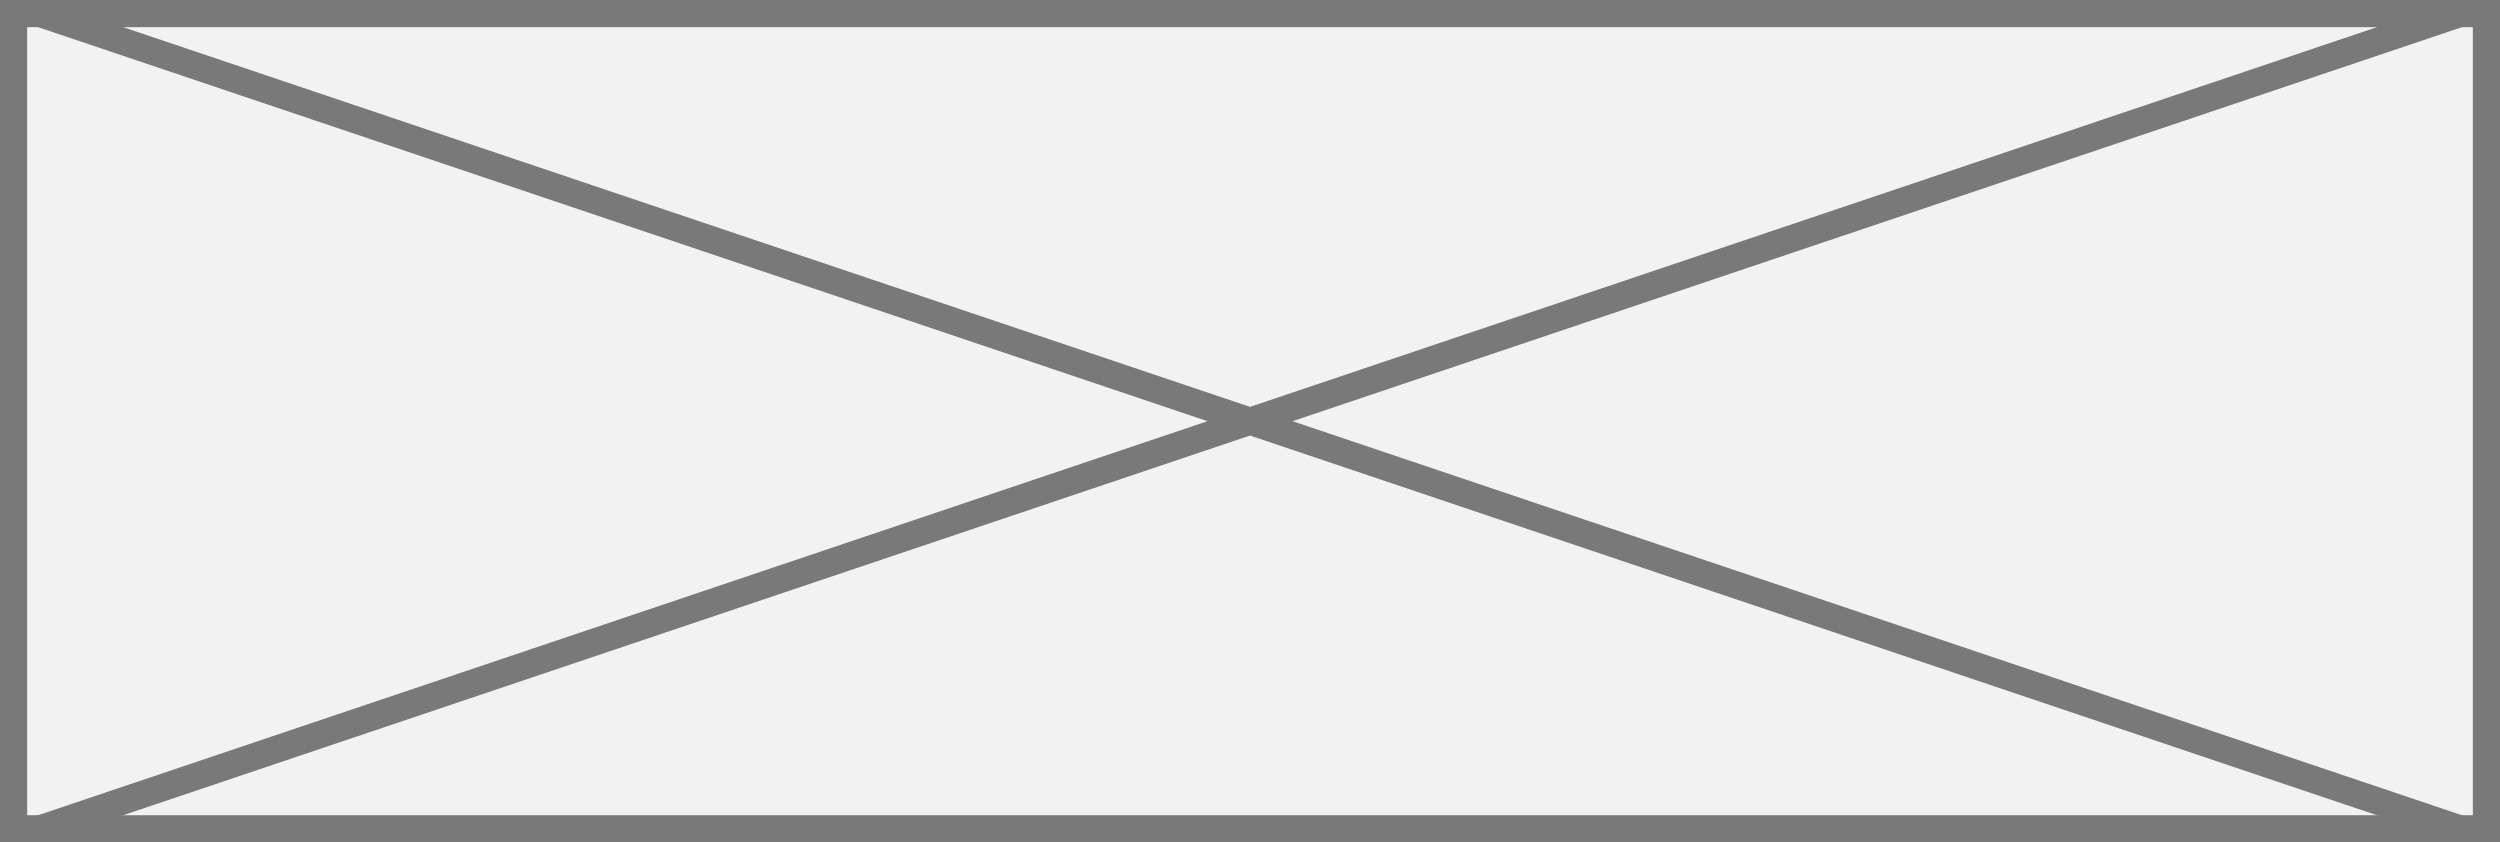
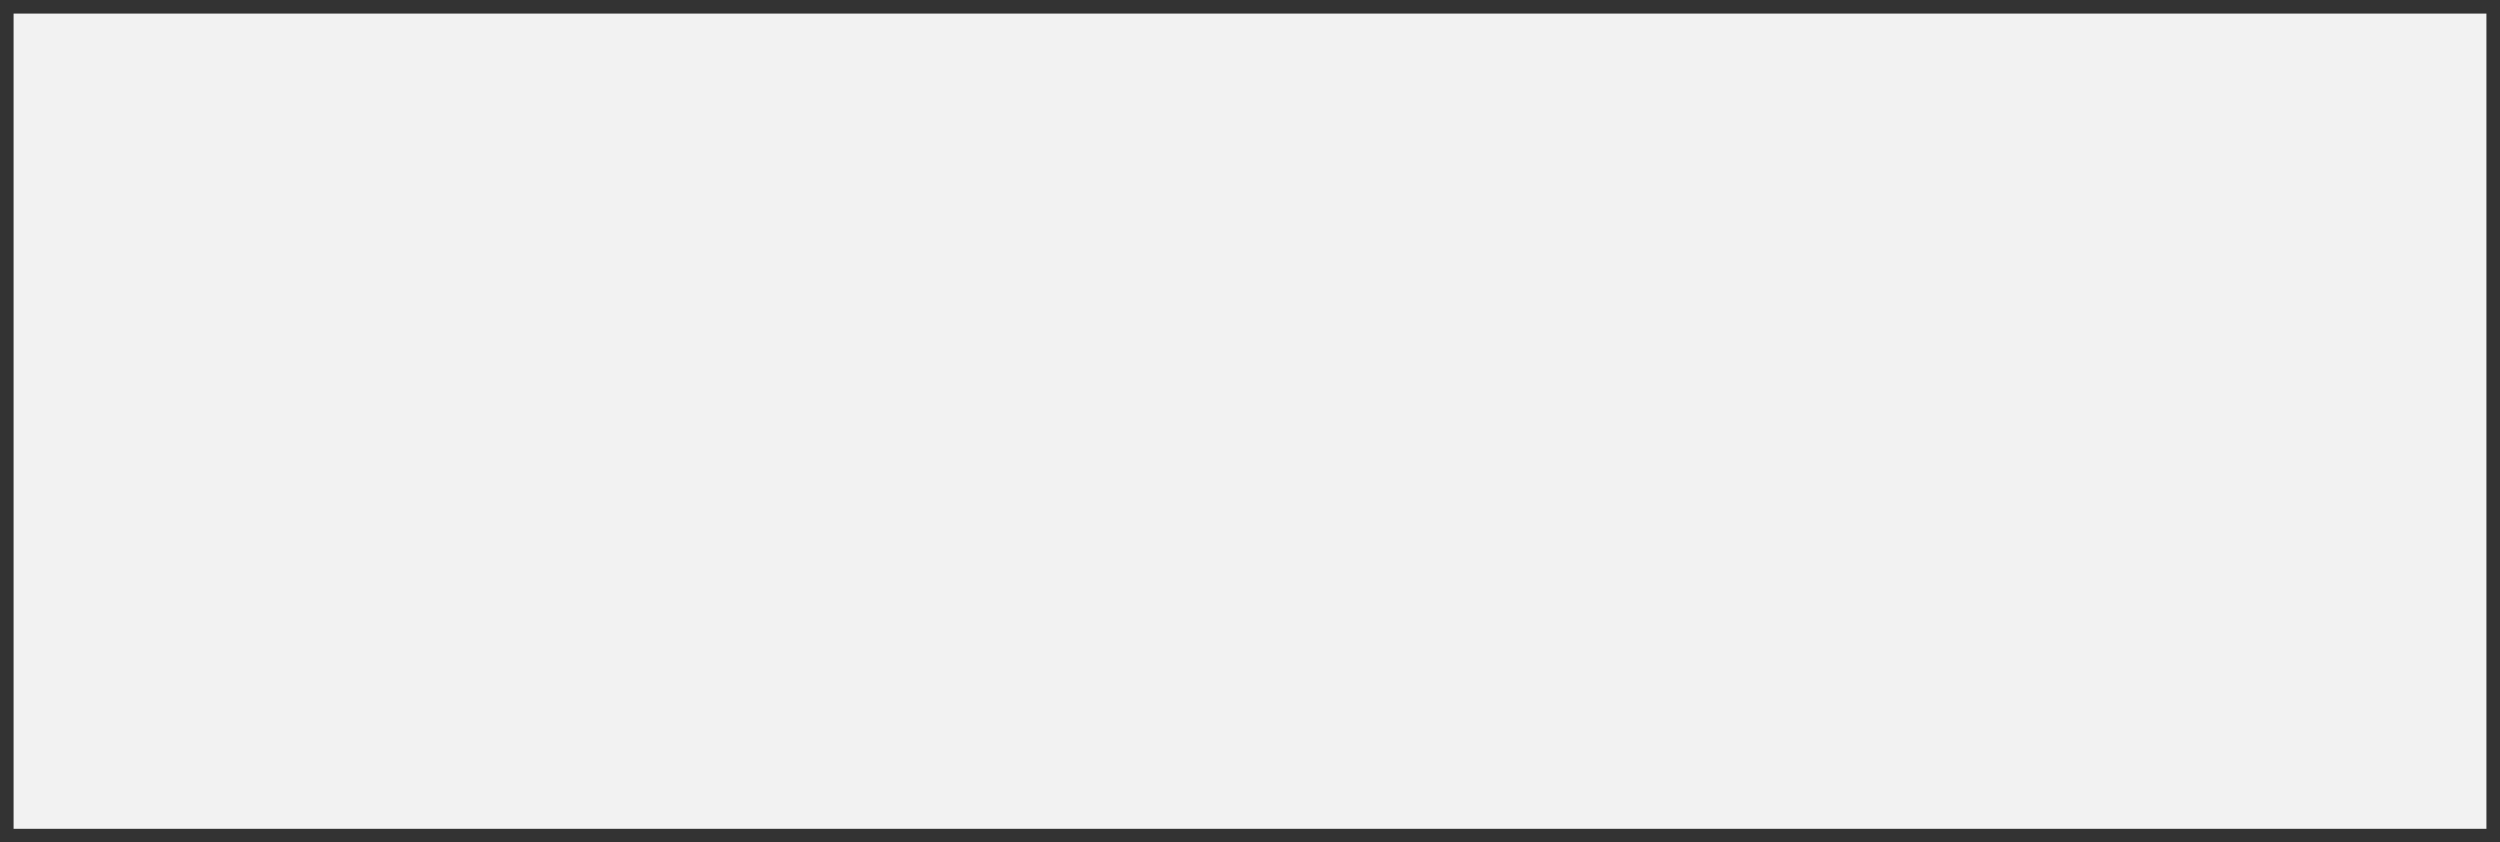
<svg xmlns="http://www.w3.org/2000/svg" version="1.1" width="92px" height="31px">
  <rect width="100%" height="100%" fill="#333333" stroke="none" />
  <g transform="matrix(1 0 0 1 -1276 -12 )">
    <path d="M 1276.5 12.5  L 1367.5 12.5  L 1367.5 42.5  L 1276.5 42.5  L 1276.5 12.5  Z " fill-rule="nonzero" fill="#f2f2f2" stroke="none" />
-     <path d="M 1276.5 12.5  L 1367.5 12.5  L 1367.5 42.5  L 1276.5 42.5  L 1276.5 12.5  Z " stroke-width="1" stroke="#797979" fill="none" />
-     <path d="M 1277.406 12.474  L 1366.594 42.526  M 1366.594 12.474  L 1277.406 42.526  " stroke-width="1" stroke="#797979" fill="none" />
  </g>
</svg>